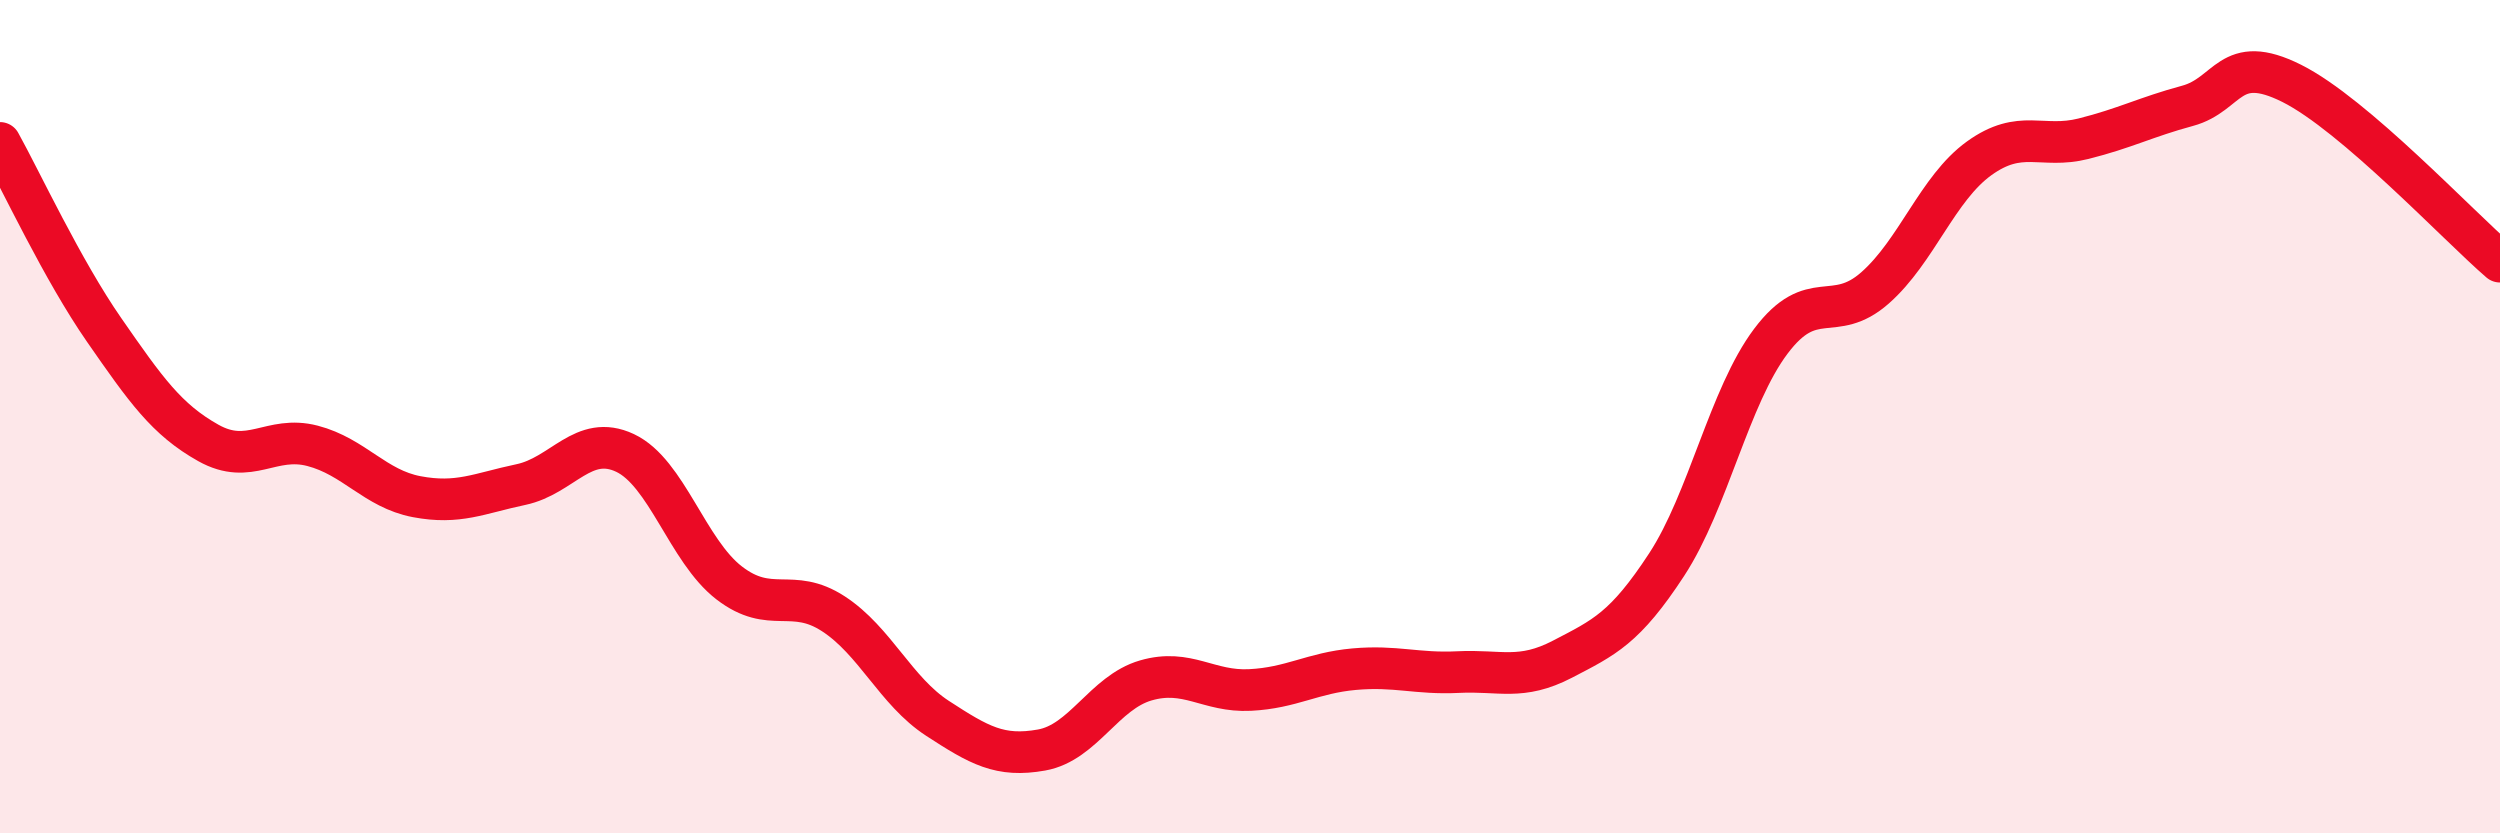
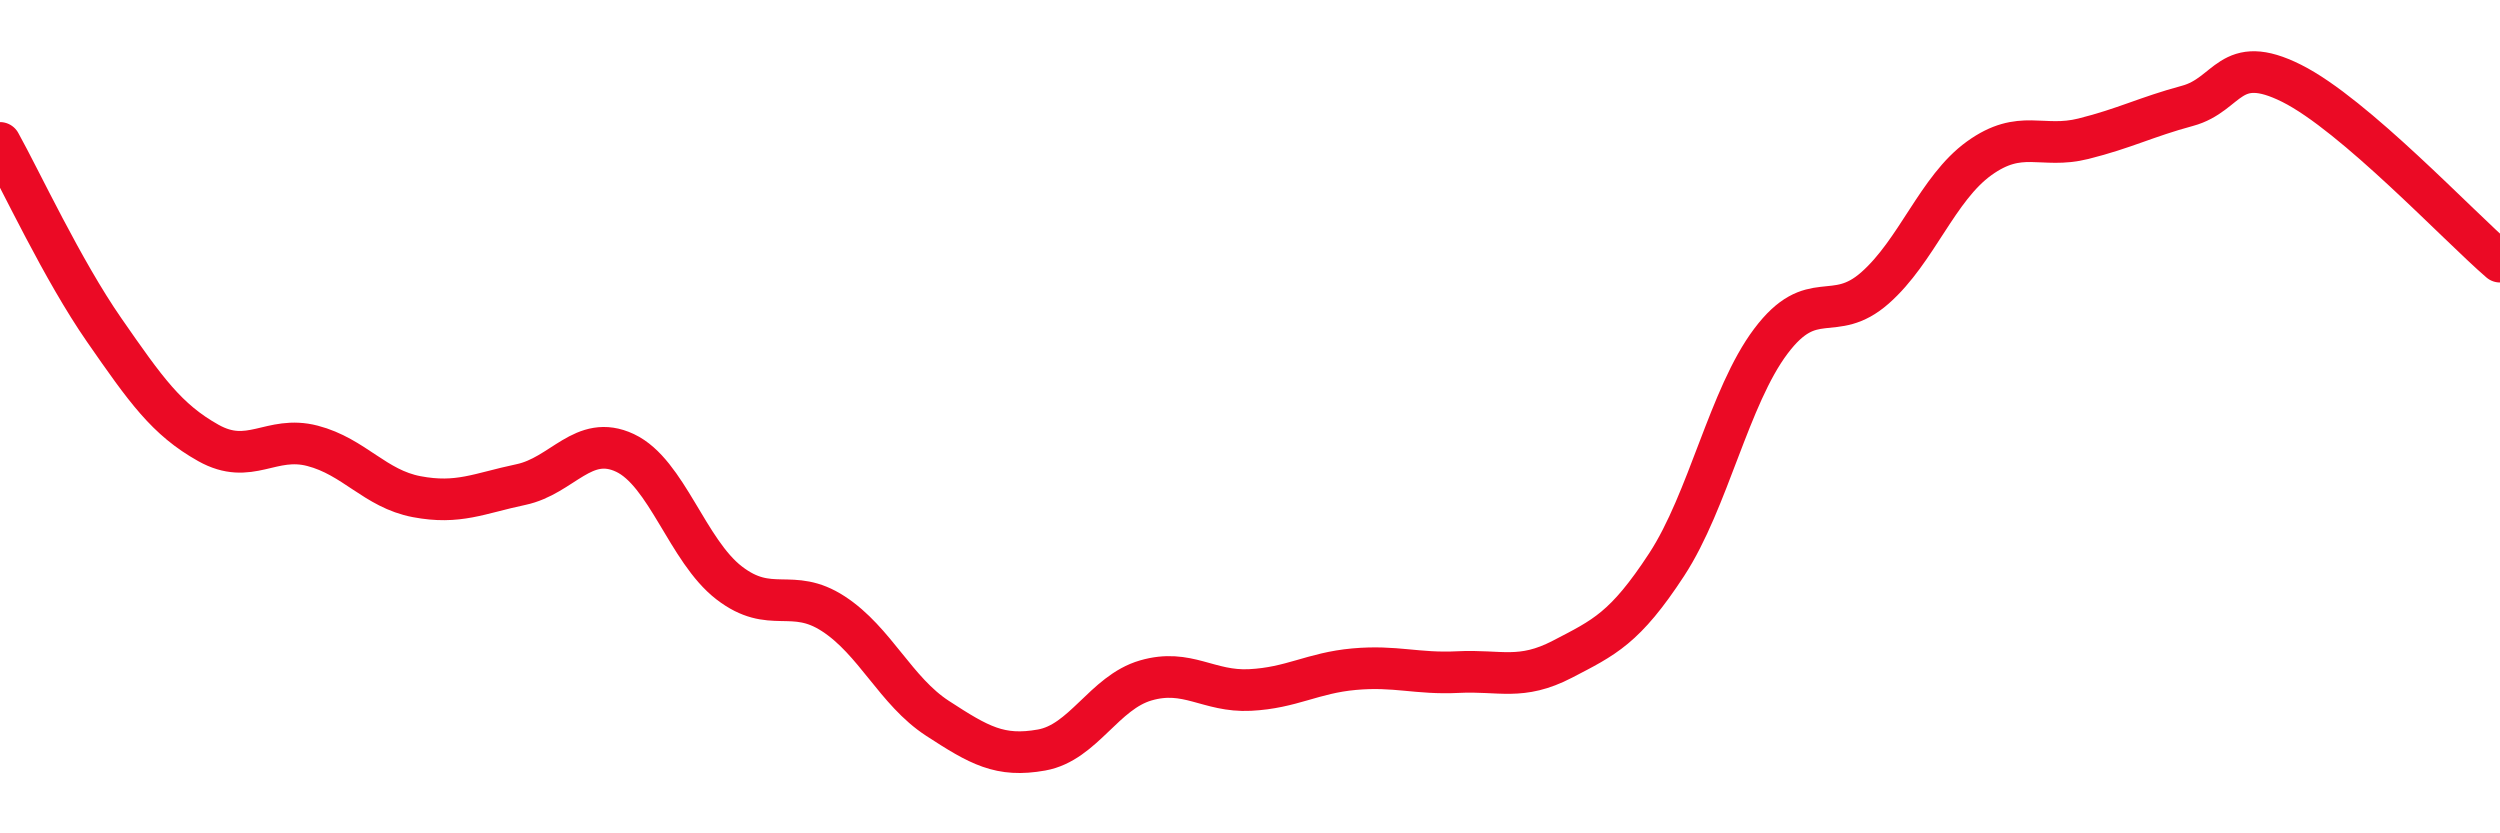
<svg xmlns="http://www.w3.org/2000/svg" width="60" height="20" viewBox="0 0 60 20">
-   <path d="M 0,3.43 C 0.5,4.33 1.5,6.48 2.5,7.92 C 3.5,9.36 4,10.07 5,10.63 C 6,11.19 6.5,10.44 7.5,10.7 C 8.5,10.96 9,11.73 10,11.92 C 11,12.11 11.5,11.84 12.5,11.63 C 13.5,11.42 14,10.4 15,10.87 C 16,11.34 16.5,13.22 17.5,13.99 C 18.5,14.76 19,14.08 20,14.73 C 21,15.38 21.5,16.59 22.5,17.24 C 23.5,17.89 24,18.18 25,18 C 26,17.82 26.5,16.62 27.5,16.33 C 28.5,16.04 29,16.61 30,16.56 C 31,16.51 31.5,16.15 32.5,16.06 C 33.5,15.97 34,16.18 35,16.13 C 36,16.08 36.5,16.34 37.5,15.82 C 38.5,15.3 39,15.08 40,13.55 C 41,12.02 41.5,9.52 42.5,8.19 C 43.5,6.86 44,7.79 45,6.91 C 46,6.03 46.5,4.52 47.5,3.8 C 48.5,3.08 49,3.58 50,3.33 C 51,3.08 51.5,2.81 52.5,2.54 C 53.5,2.27 53.5,1.25 55,2 C 56.5,2.75 59,5.42 60,6.28L60 20L0 20Z" fill="#EB0A25" opacity="0.1" stroke-linecap="round" stroke-linejoin="round" />
  <path d="M 0,3.43 C 0.5,4.33 1.5,6.48 2.5,7.92 C 3.5,9.36 4,10.07 5,10.63 C 6,11.19 6.5,10.44 7.5,10.7 C 8.5,10.96 9,11.73 10,11.92 C 11,12.11 11.5,11.84 12.5,11.63 C 13.5,11.42 14,10.4 15,10.87 C 16,11.34 16.5,13.22 17.5,13.99 C 18.5,14.76 19,14.08 20,14.73 C 21,15.38 21.5,16.59 22.5,17.24 C 23.5,17.89 24,18.18 25,18 C 26,17.82 26.5,16.62 27.5,16.33 C 28.5,16.04 29,16.61 30,16.56 C 31,16.51 31.5,16.15 32.5,16.06 C 33.5,15.97 34,16.18 35,16.13 C 36,16.08 36.5,16.34 37.5,15.82 C 38.5,15.3 39,15.08 40,13.55 C 41,12.02 41.5,9.52 42.5,8.19 C 43.5,6.86 44,7.79 45,6.91 C 46,6.03 46.5,4.52 47.5,3.8 C 48.5,3.08 49,3.58 50,3.33 C 51,3.08 51.5,2.81 52.5,2.54 C 53.5,2.27 53.5,1.25 55,2 C 56.5,2.75 59,5.42 60,6.28" stroke="#EB0A25" stroke-width="1" fill="none" stroke-linecap="round" stroke-linejoin="round" />
</svg>